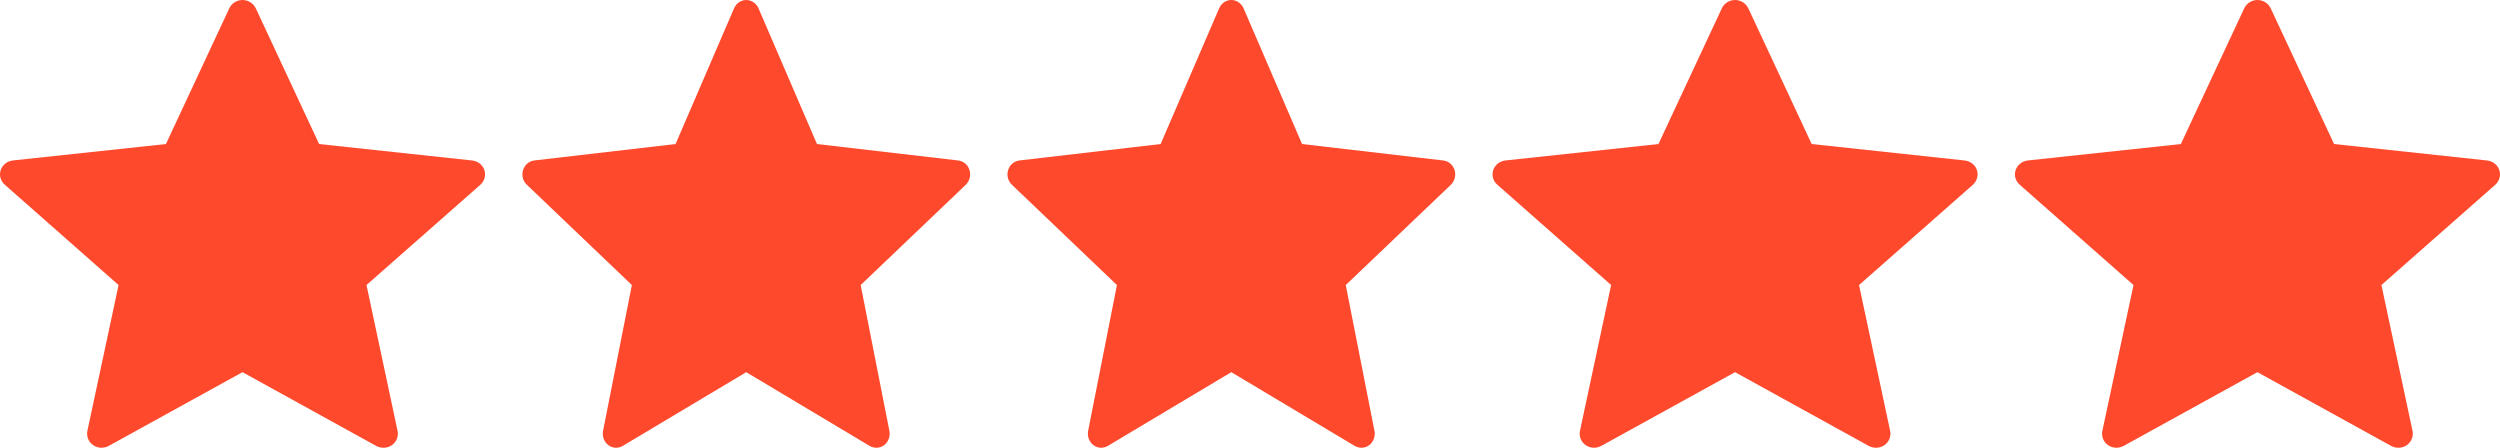
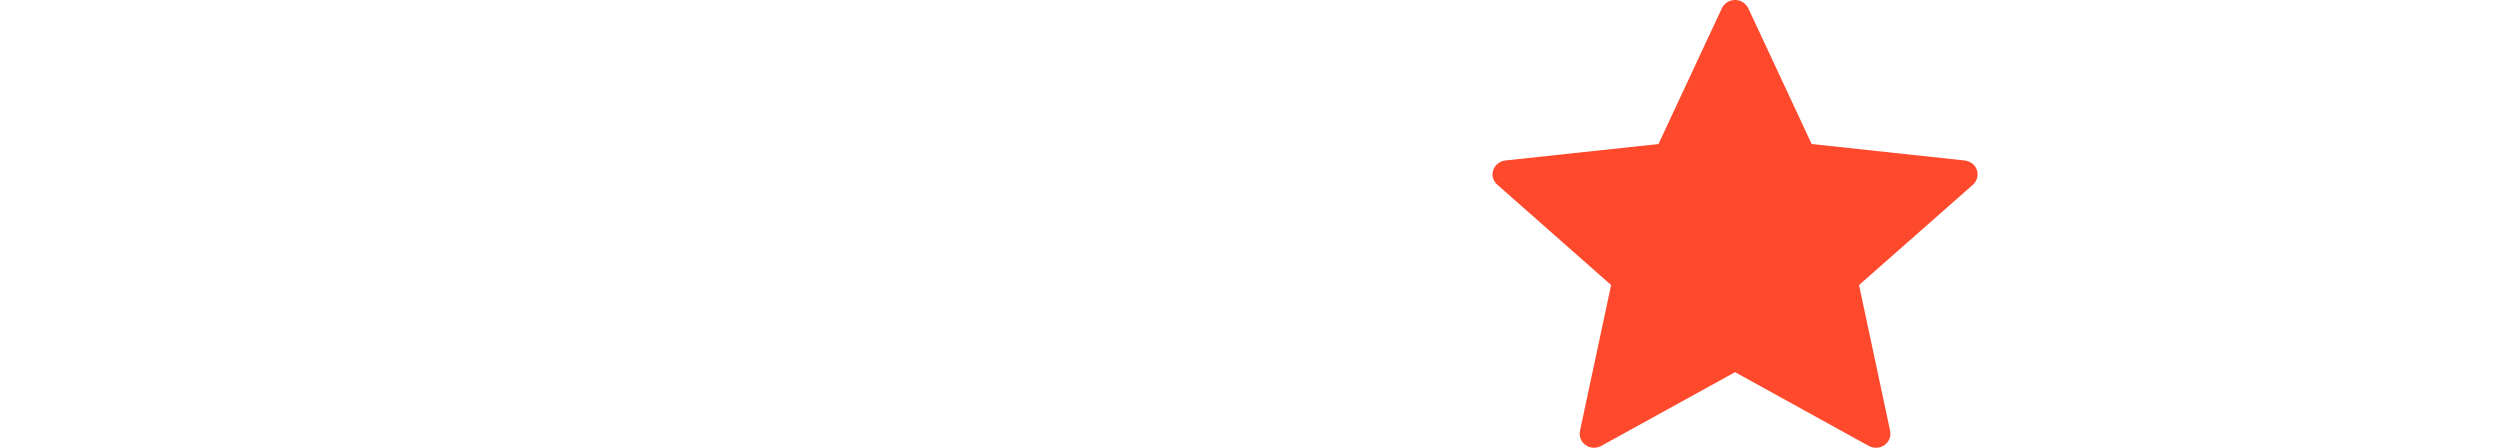
<svg xmlns="http://www.w3.org/2000/svg" fill="none" height="12" viewBox="0 0 67 12" width="67">
-   <path d="M4.447 3.86C4.447 3.86 1.988 4.123 0.347 4.3C0.199 4.317 0.068 4.413 0.019 4.558C-0.03 4.703 0.019 4.855 0.128 4.95C1.347 6.027 3.178 7.639 3.178 7.639C3.177 7.639 2.676 9.984 2.342 11.548C2.314 11.69 2.367 11.839 2.495 11.929C2.622 12.019 2.785 12.02 2.914 11.95C4.349 11.161 6.499 9.974 6.499 9.974C6.499 9.974 8.65 11.161 10.083 11.951C10.213 12.02 10.377 12.019 10.504 11.929C10.631 11.839 10.684 11.69 10.655 11.549C10.322 9.984 9.822 7.639 9.822 7.639C9.822 7.639 11.653 6.027 12.872 4.953C12.981 4.854 13.03 4.703 12.981 4.558C12.933 4.413 12.802 4.318 12.654 4.301C11.014 4.123 8.553 3.86 8.553 3.86C8.553 3.86 7.533 1.677 6.854 0.221C6.79 0.091 6.656 0 6.499 0C6.342 0 6.207 0.092 6.146 0.221C5.466 1.677 4.447 3.86 4.447 3.86Z" fill="#FF492C" />
-   <path d="M18.105 3.86C18.105 3.86 15.835 4.123 14.32 4.3C14.184 4.317 14.063 4.413 14.018 4.558C13.972 4.703 14.018 4.855 14.118 4.95C15.243 6.027 16.934 7.639 16.934 7.639C16.933 7.639 16.47 9.984 16.162 11.548C16.136 11.69 16.185 11.839 16.303 11.929C16.42 12.019 16.571 12.02 16.69 11.95C18.015 11.161 19.999 9.974 19.999 9.974C19.999 9.974 21.984 11.161 23.307 11.951C23.428 12.02 23.579 12.019 23.696 11.929C23.814 11.839 23.862 11.69 23.836 11.549C23.528 9.984 23.066 7.639 23.066 7.639C23.066 7.639 24.757 6.027 25.882 4.953C25.983 4.854 26.027 4.703 25.983 4.558C25.938 4.413 25.817 4.318 25.681 4.301C24.166 4.123 21.895 3.86 21.895 3.86C21.895 3.86 20.954 1.677 20.327 0.221C20.268 0.091 20.144 0 19.999 0C19.854 0 19.73 0.092 19.674 0.221C19.046 1.677 18.105 3.86 18.105 3.86Z" fill="#FF492C" />
-   <path d="M31.105 3.86C31.105 3.86 28.835 4.123 27.32 4.3C27.183 4.317 27.063 4.413 27.018 4.558C26.972 4.703 27.018 4.855 27.118 4.95C28.243 6.027 29.934 7.639 29.934 7.639C29.933 7.639 29.47 9.984 29.162 11.548C29.136 11.69 29.185 11.839 29.303 11.929C29.42 12.019 29.571 12.02 29.69 11.95C31.015 11.161 32.999 9.974 32.999 9.974C32.999 9.974 34.984 11.161 36.307 11.951C36.428 12.02 36.579 12.019 36.696 11.929C36.814 11.839 36.862 11.69 36.836 11.549C36.528 9.984 36.066 7.639 36.066 7.639C36.066 7.639 37.757 6.027 38.882 4.953C38.983 4.854 39.027 4.703 38.983 4.558C38.938 4.413 38.818 4.318 38.681 4.301C37.166 4.123 34.895 3.86 34.895 3.86C34.895 3.86 33.954 1.677 33.327 0.221C33.268 0.091 33.144 0 32.999 0C32.854 0 32.73 0.092 32.674 0.221C32.046 1.677 31.105 3.86 31.105 3.86Z" fill="#FF492C" />
  <path d="M44.447 3.86C44.447 3.86 41.987 4.123 40.347 4.3C40.199 4.317 40.068 4.413 40.019 4.558C39.97 4.703 40.019 4.855 40.128 4.95C41.347 6.027 43.178 7.639 43.178 7.639C43.177 7.639 42.676 9.984 42.343 11.548C42.315 11.69 42.367 11.839 42.495 11.929C42.622 12.019 42.785 12.02 42.914 11.95C44.349 11.161 46.499 9.974 46.499 9.974C46.499 9.974 48.65 11.161 50.083 11.951C50.213 12.02 50.377 12.019 50.504 11.929C50.631 11.839 50.684 11.69 50.656 11.549C50.322 9.984 49.822 7.639 49.822 7.639C49.822 7.639 51.653 6.027 52.872 4.953C52.981 4.854 53.03 4.703 52.981 4.558C52.933 4.413 52.802 4.318 52.654 4.301C51.014 4.123 48.553 3.86 48.553 3.86C48.553 3.86 47.533 1.677 46.854 0.221C46.79 0.091 46.656 0 46.499 0C46.342 0 46.207 0.092 46.146 0.221C45.466 1.677 44.447 3.86 44.447 3.86Z" fill="#FF492C" />
-   <path d="M58.447 3.86C58.447 3.86 55.987 4.123 54.347 4.3C54.199 4.317 54.068 4.413 54.019 4.558C53.97 4.703 54.019 4.855 54.128 4.95C55.347 6.027 57.178 7.639 57.178 7.639C57.177 7.639 56.676 9.984 56.343 11.548C56.315 11.69 56.367 11.839 56.495 11.929C56.622 12.019 56.785 12.02 56.914 11.95C58.349 11.161 60.499 9.974 60.499 9.974C60.499 9.974 62.65 11.161 64.083 11.951C64.213 12.02 64.377 12.019 64.504 11.929C64.631 11.839 64.684 11.69 64.656 11.549C64.322 9.984 63.822 7.639 63.822 7.639C63.822 7.639 65.653 6.027 66.872 4.953C66.981 4.854 67.03 4.703 66.981 4.558C66.933 4.413 66.802 4.318 66.654 4.301C65.014 4.123 62.553 3.86 62.553 3.86C62.553 3.86 61.533 1.677 60.854 0.221C60.79 0.091 60.656 0 60.499 0C60.342 0 60.207 0.092 60.146 0.221C59.466 1.677 58.447 3.86 58.447 3.86Z" fill="#FF492C" />
</svg>